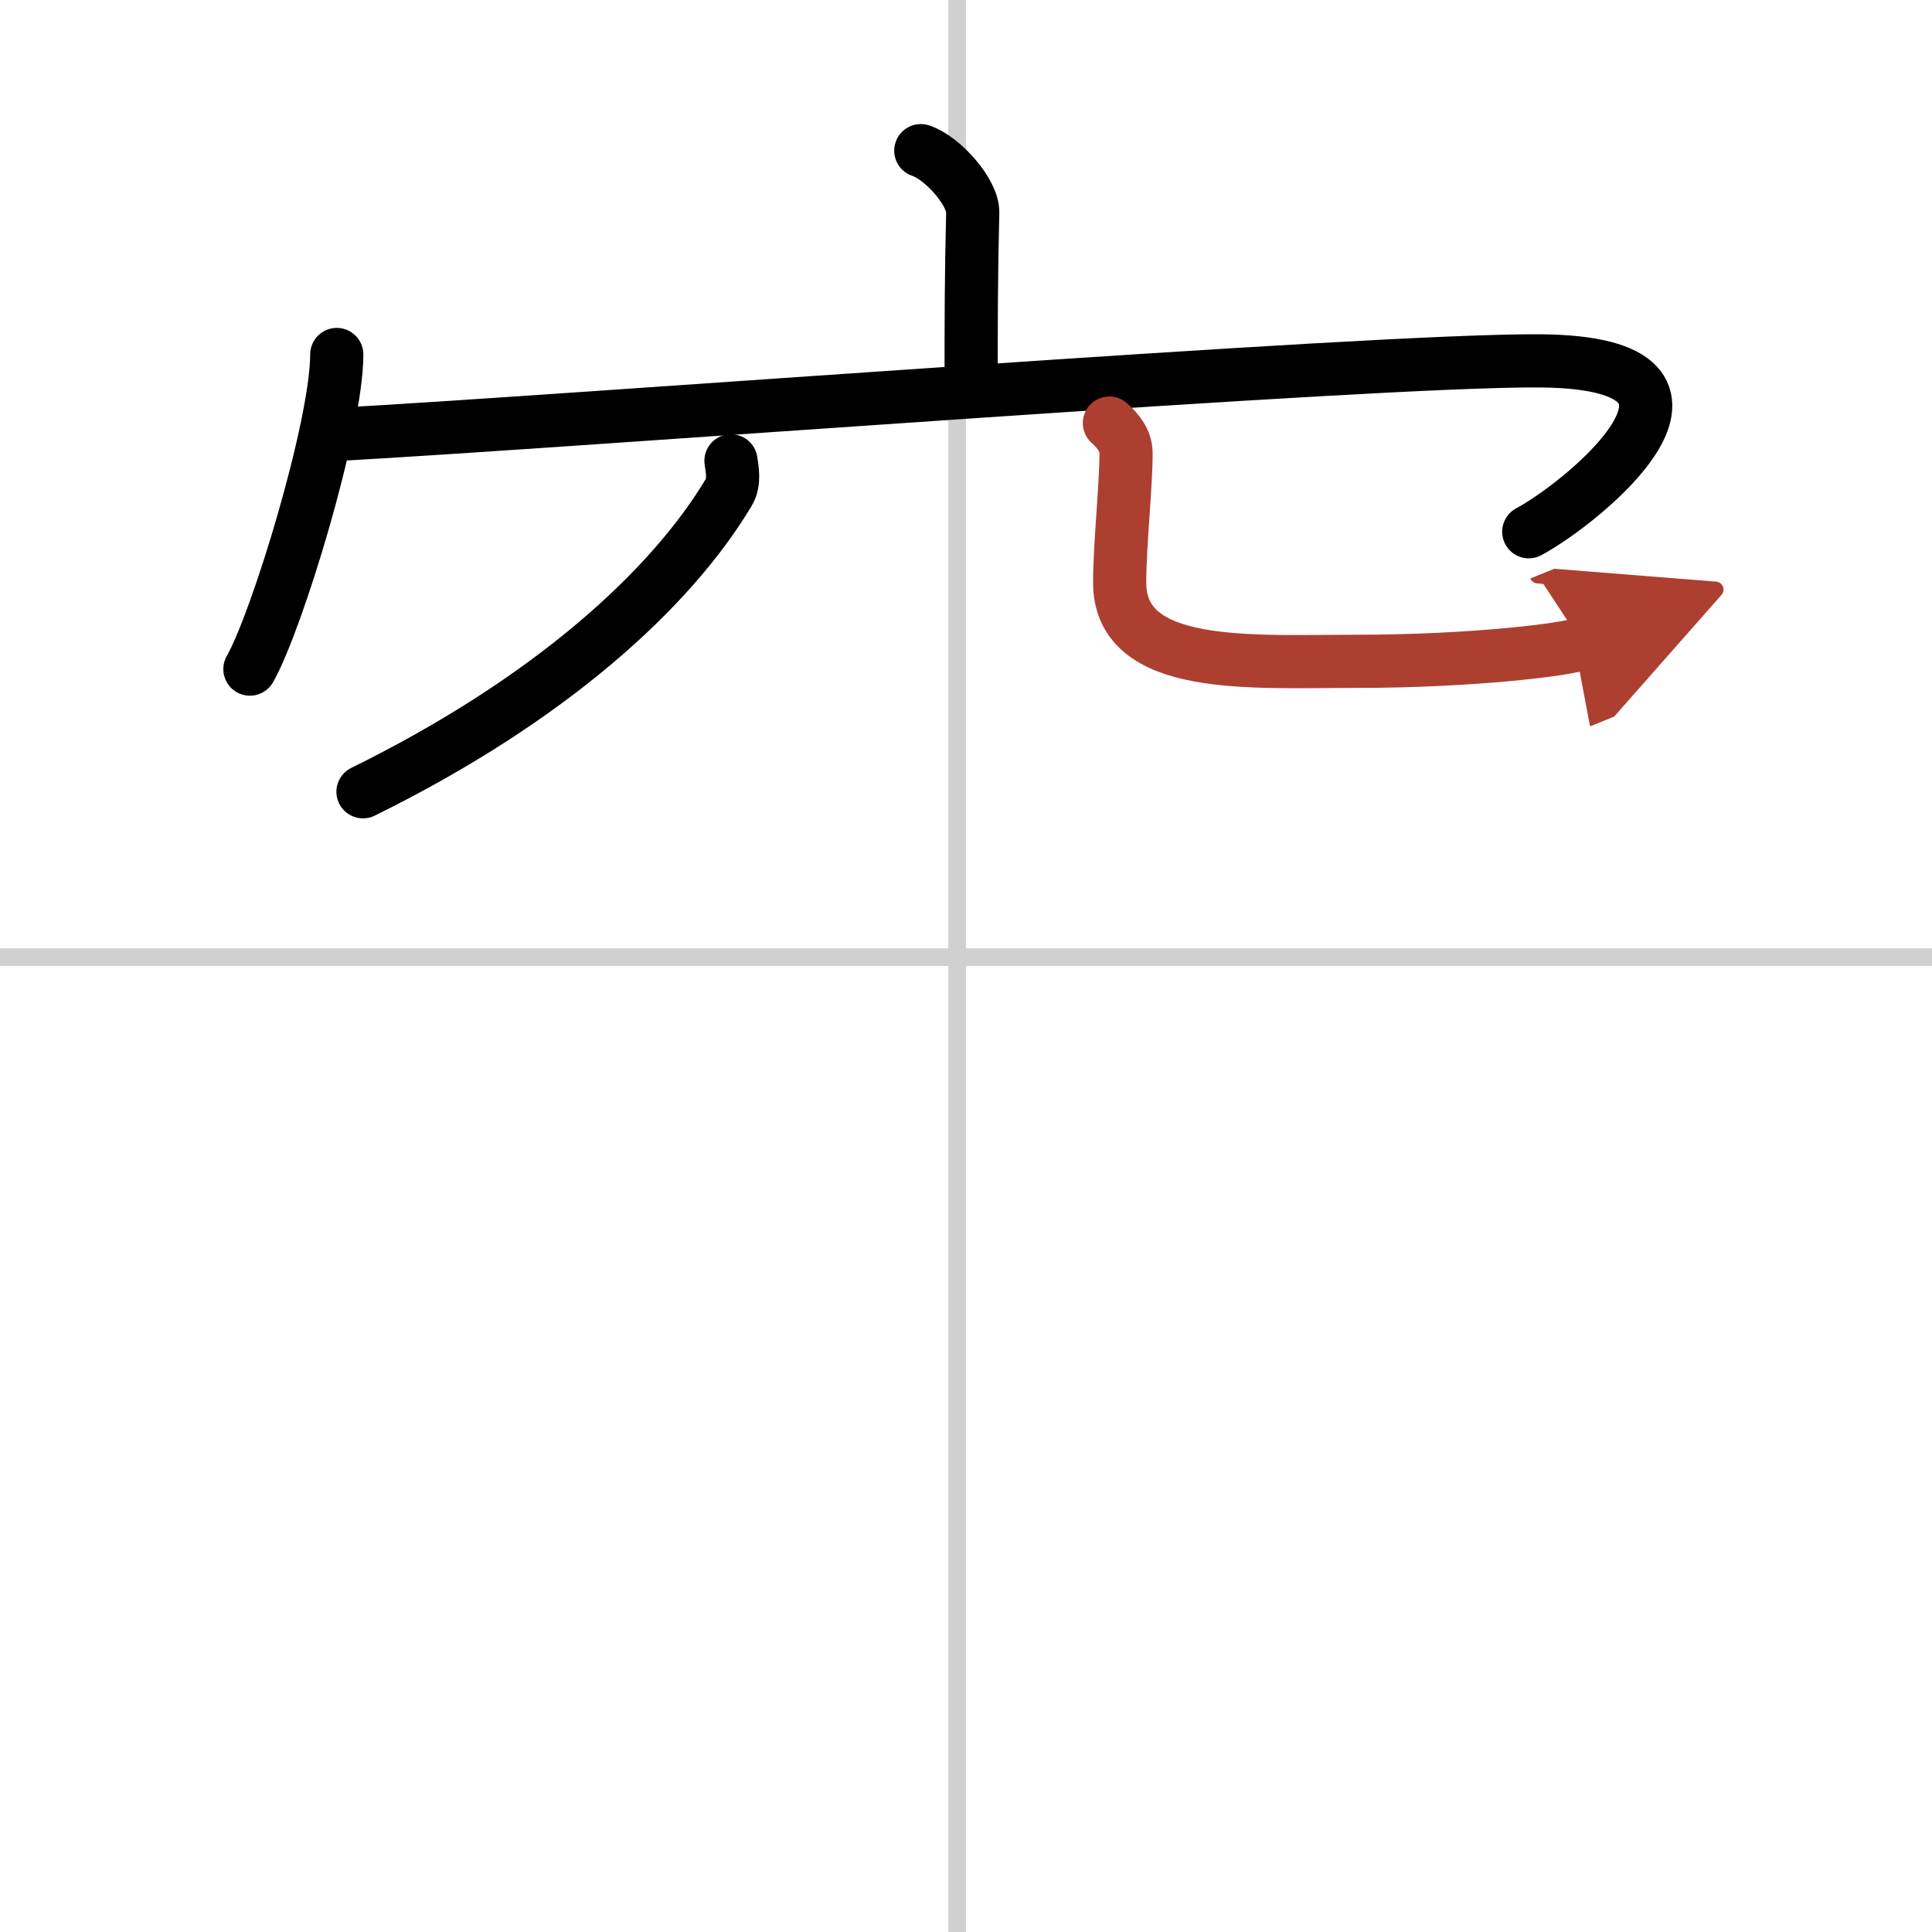
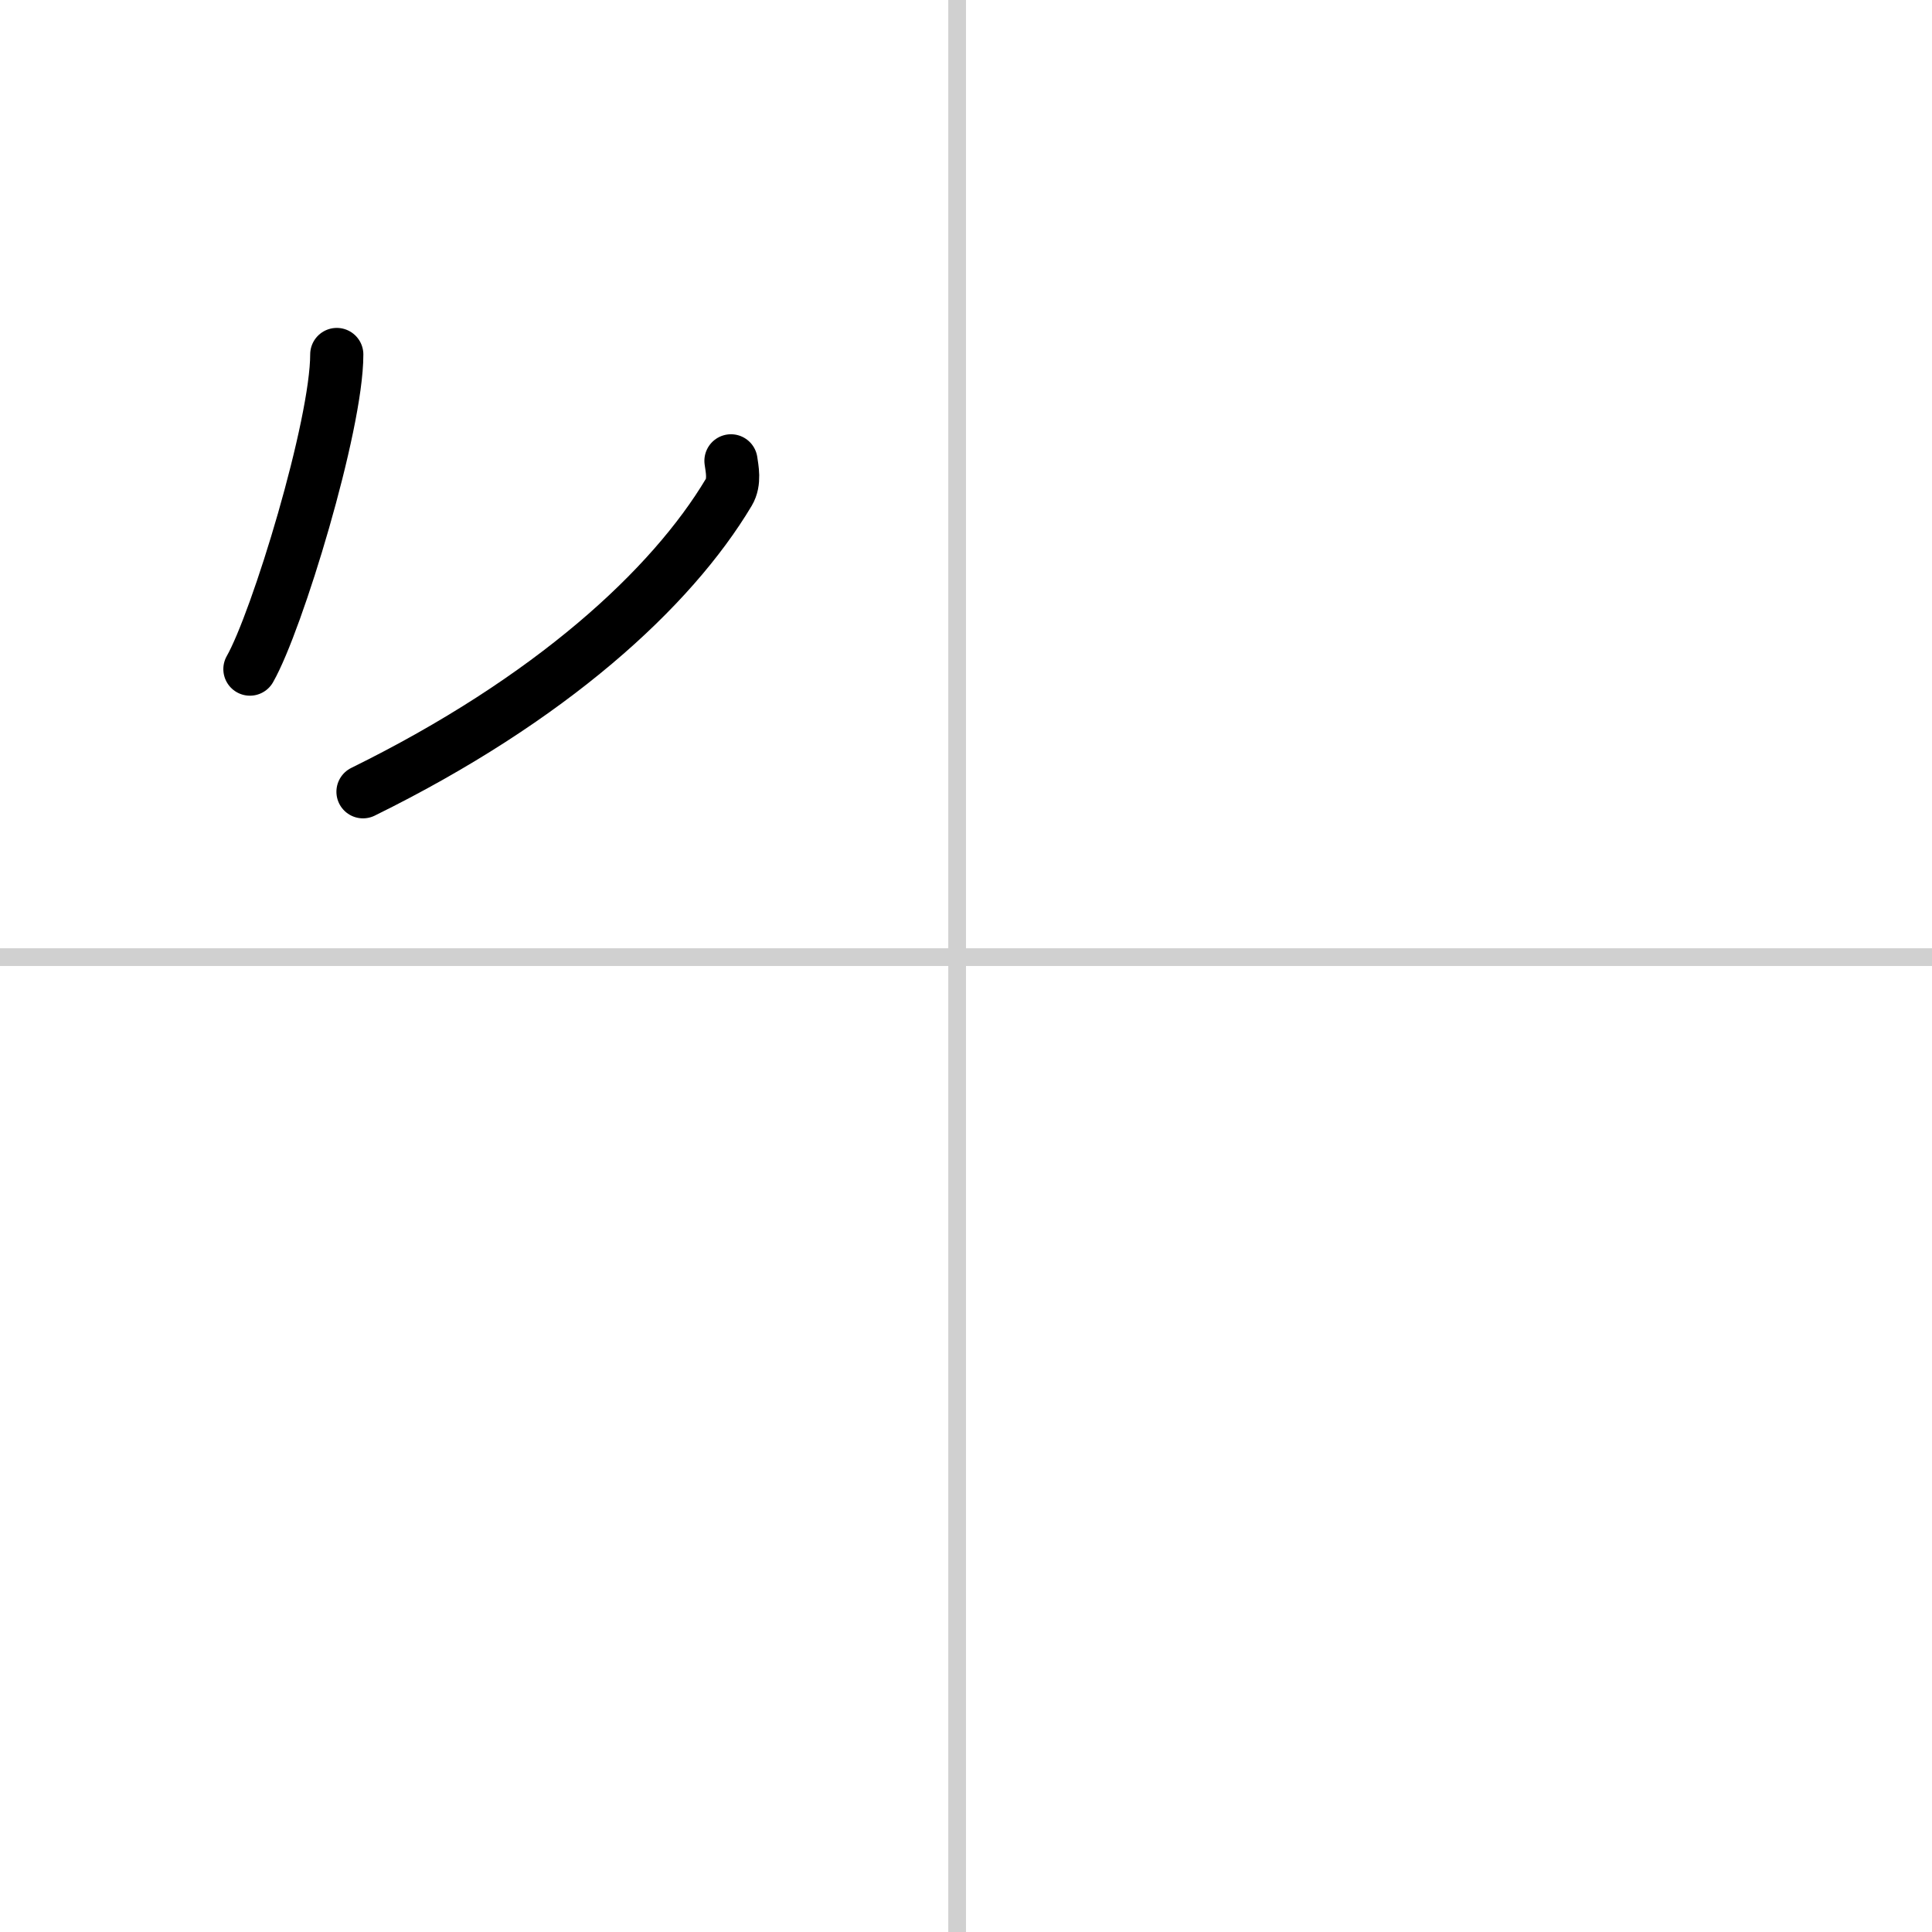
<svg xmlns="http://www.w3.org/2000/svg" width="400" height="400" viewBox="0 0 109 109">
  <defs>
    <marker id="a" markerWidth="4" orient="auto" refX="1" refY="5" viewBox="0 0 10 10">
      <polyline points="0 0 10 5 0 10 1 5" fill="#ad3f31" stroke="#ad3f31" />
    </marker>
  </defs>
  <g fill="none" stroke="#000" stroke-linecap="round" stroke-linejoin="round" stroke-width="3">
-     <rect width="100%" height="100%" fill="#fff" stroke="#fff" />
    <line x1="54" x2="54" y2="109" stroke="#d0d0d0" stroke-width="1" />
    <line x2="109" y1="54" y2="54" stroke="#d0d0d0" stroke-width="1" />
-     <path d="m51.95 8.5c1.22 0.4 2.95 2.34 2.93 3.49-0.09 3.6-0.09 6.2-0.09 9.48" />
    <path d="m19 20c0 4.02-3.37 15.07-4.9 17.75" />
-     <path d="m19 24.51c13.75-0.76 58.59-4.24 67.95-4.15 12.1 0.12 2.32 8.03-0.7 9.64" />
    <path d="m41.24 26c0.06 0.44 0.23 1.18-0.12 1.77-3.24 5.43-10.05 11.69-20.64 16.9" />
-     <path d="m62.59 23.87c0.51 0.46 0.94 1 0.94 1.7 0 1.88-0.36 5.15-0.36 7.3 0 5 7.38 4.44 13.41 4.44 6.36 0 11.81-0.65 12.7-1.01" marker-end="url(#a)" stroke="#ad3f31" />
  </g>
</svg>